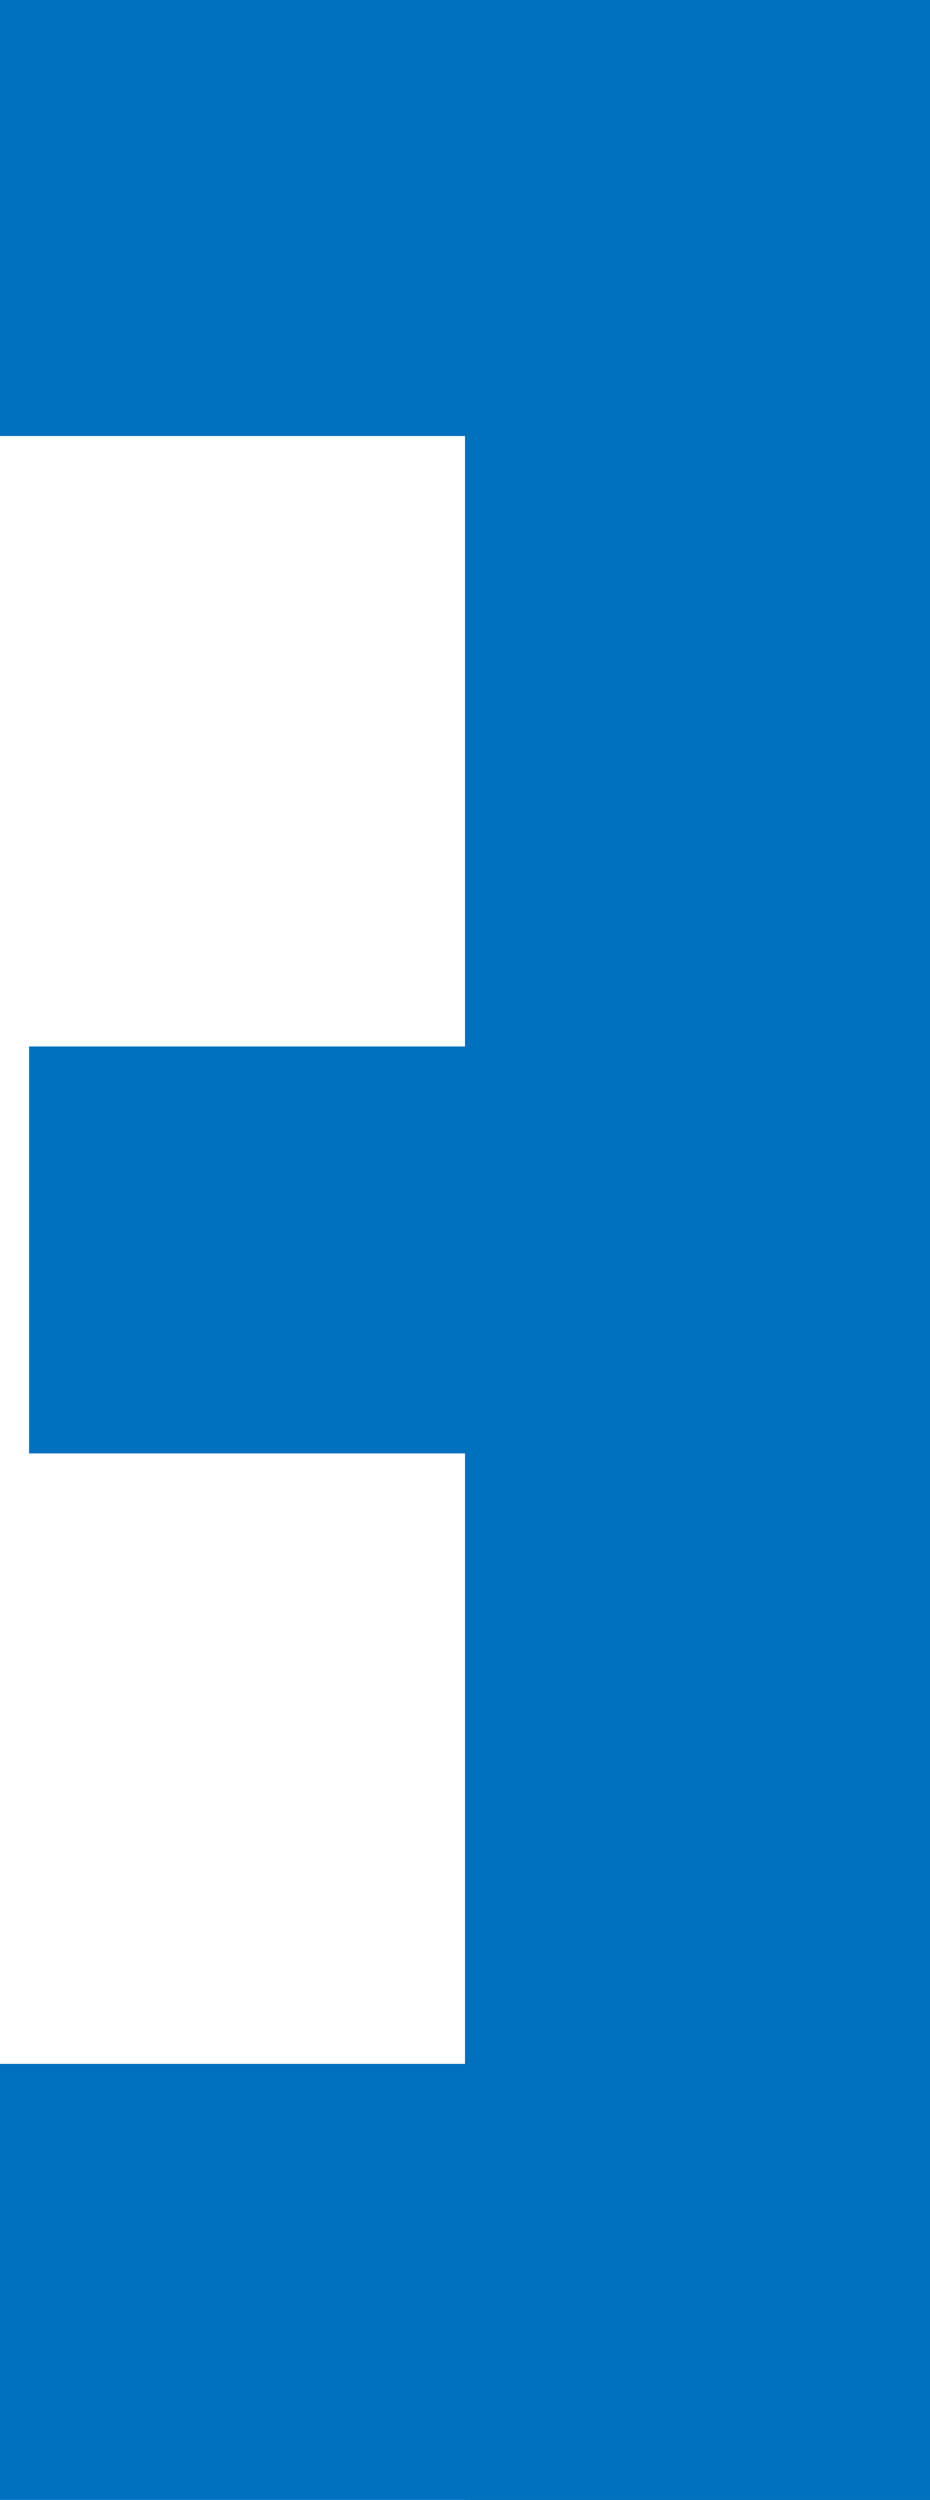
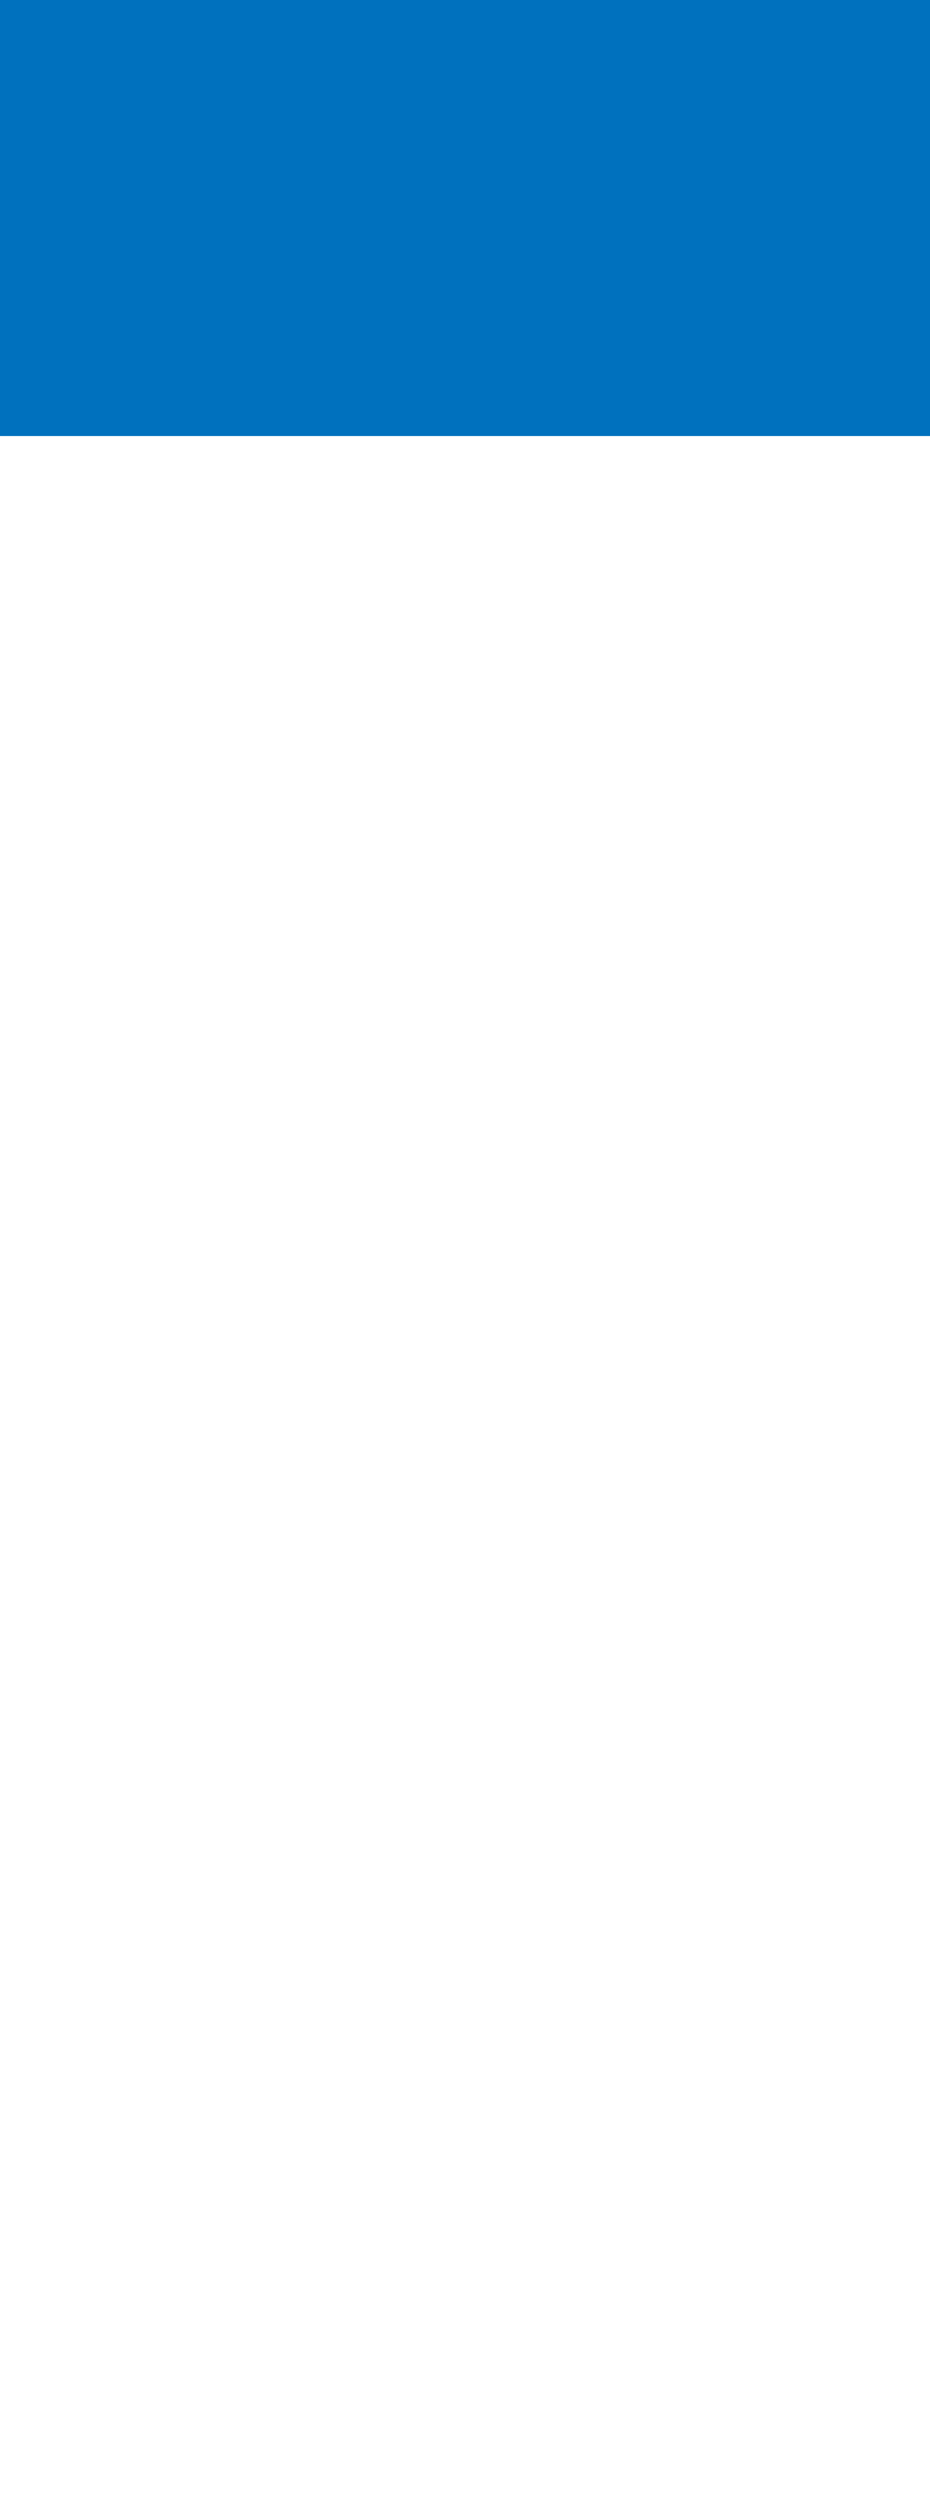
<svg xmlns="http://www.w3.org/2000/svg" width="32" height="86" viewBox="0 0 32 86">
  <defs>
    <style>
      .cls-1, .cls-2 {
        fill: #0071be;
      }

      .cls-2 {
        fill-rule: evenodd;
      }
    </style>
  </defs>
  <rect id="長方形_12" data-name="長方形 12" class="cls-1" width="32" height="15" />
-   <rect id="長方形_12-2" data-name="長方形 12" class="cls-1" x="1" y="36" width="31" height="14" />
-   <rect id="長方形_12-3" data-name="長方形 12" class="cls-1" y="71" width="32" height="15" />
-   <path id="長方形_12-4" data-name="長方形 12" class="cls-2" d="M32,0V86H16V0H32Z" />
</svg>